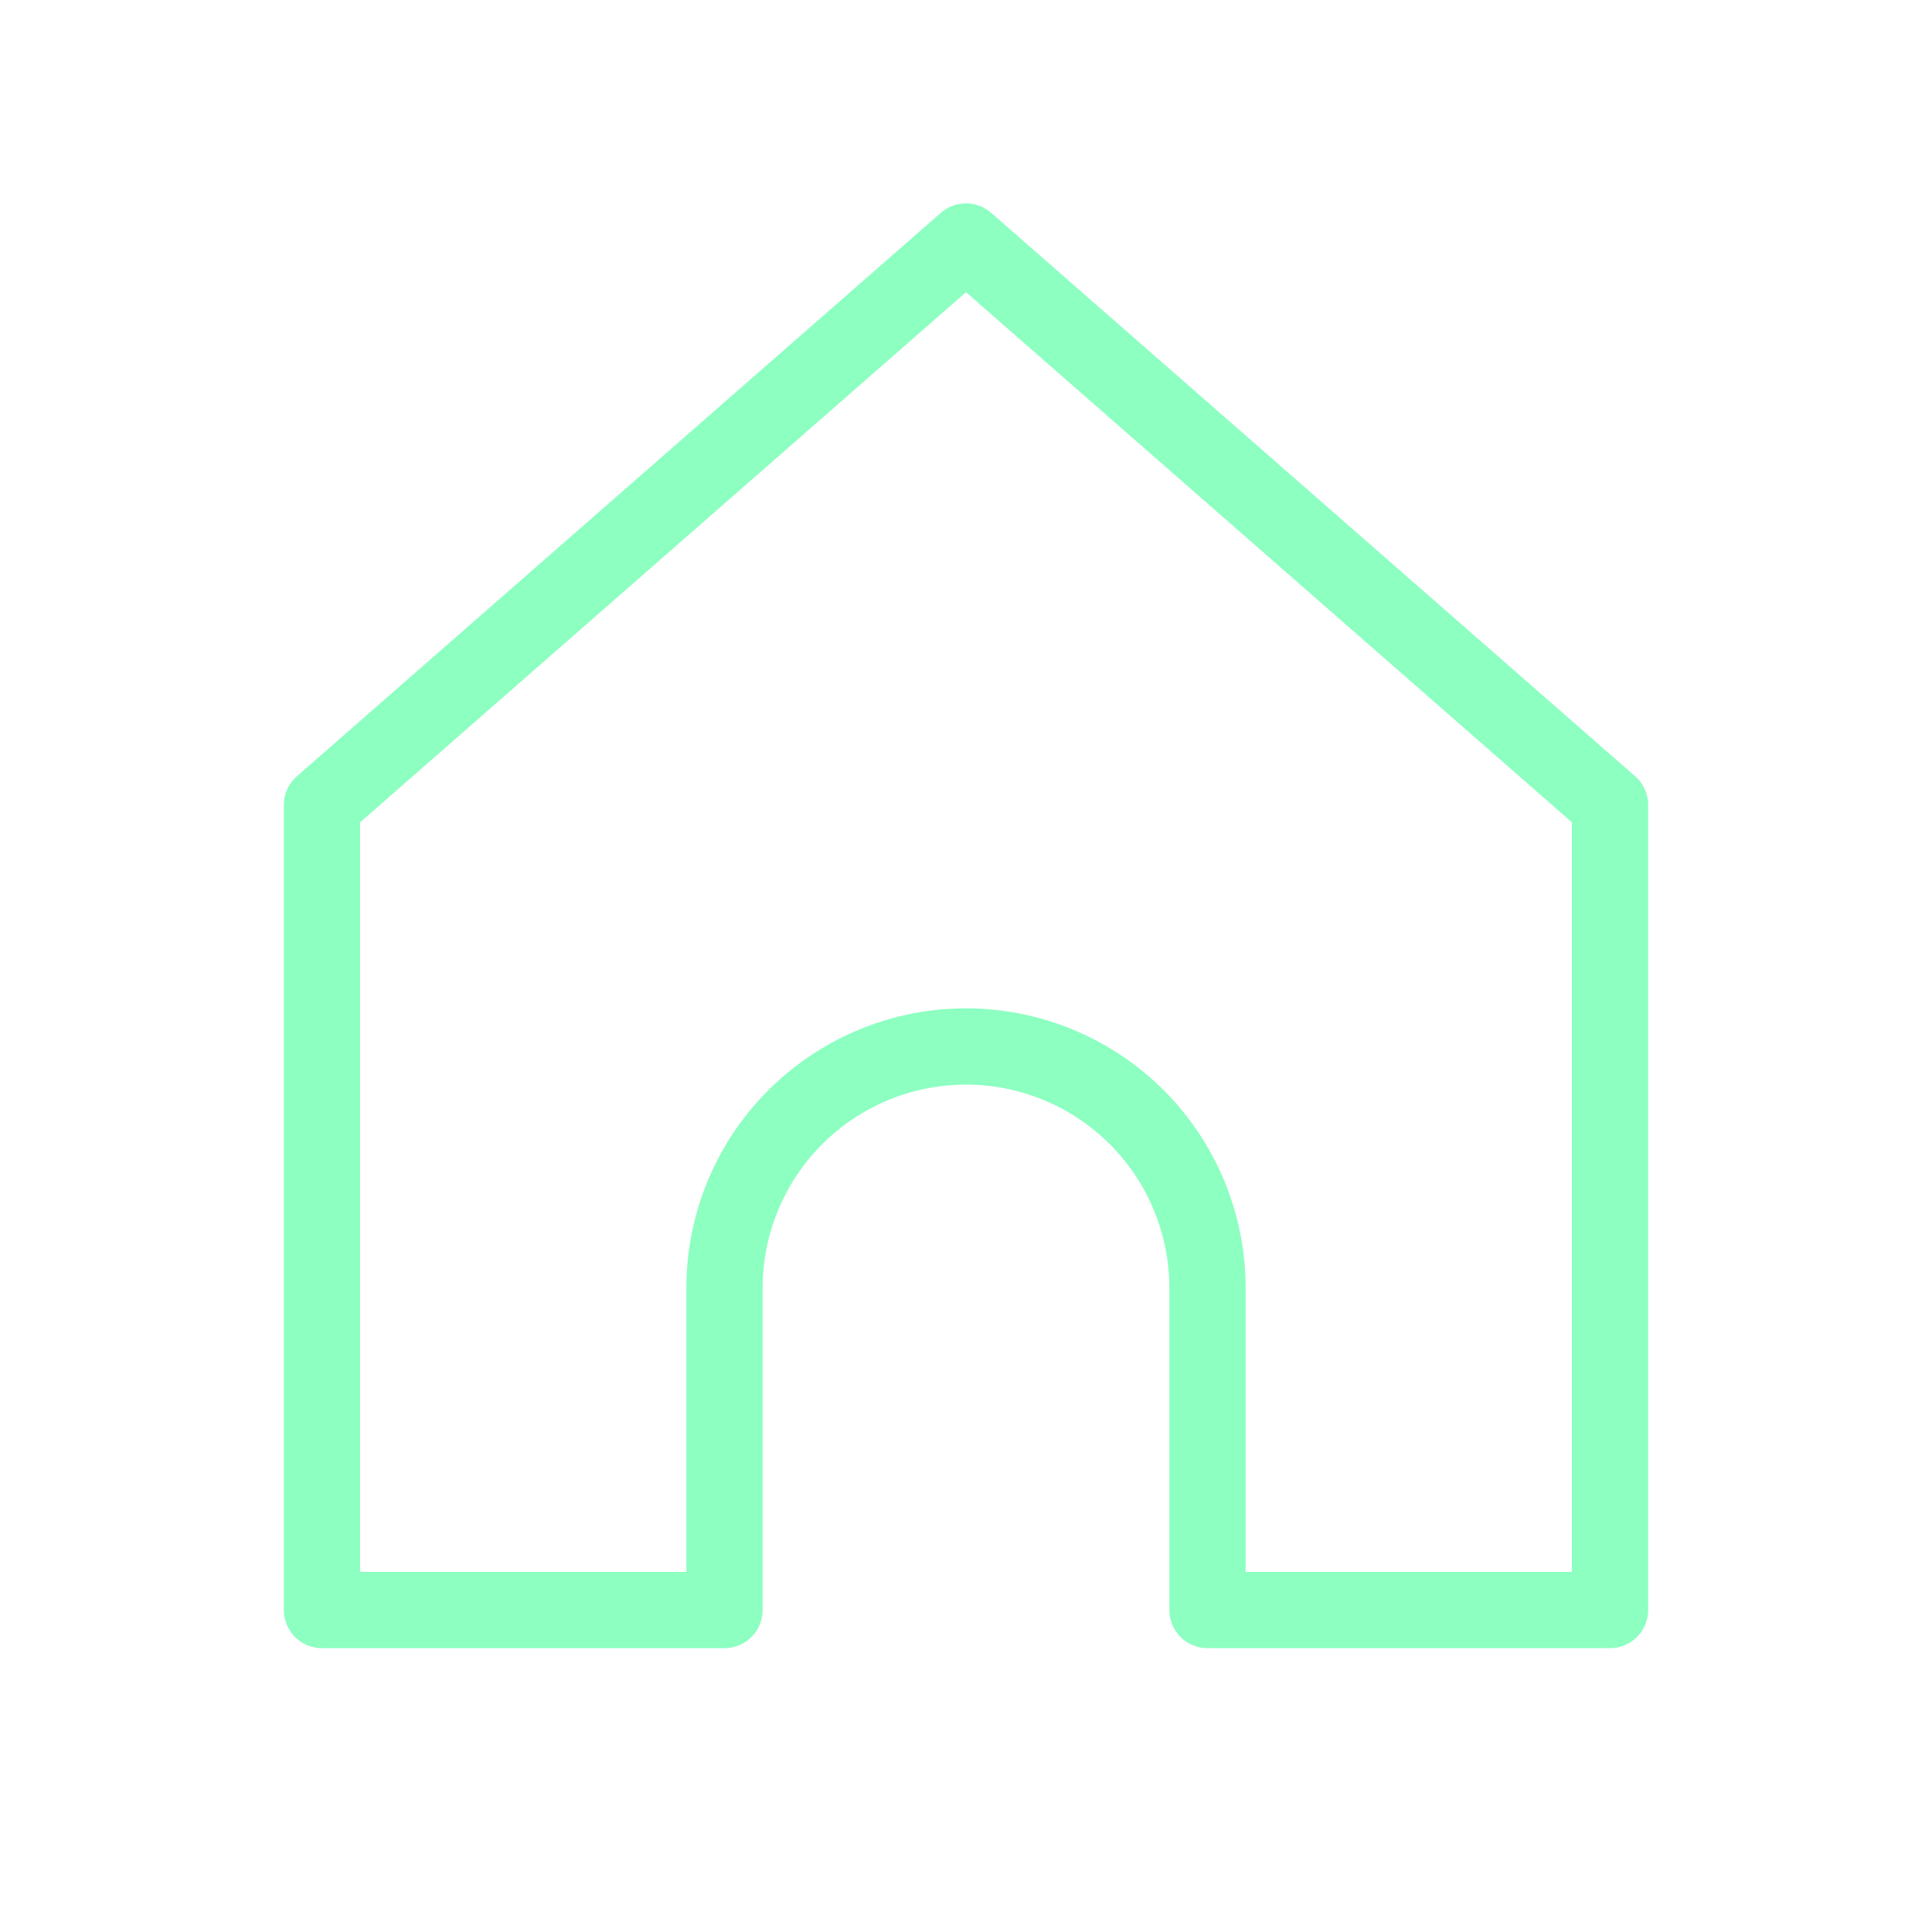
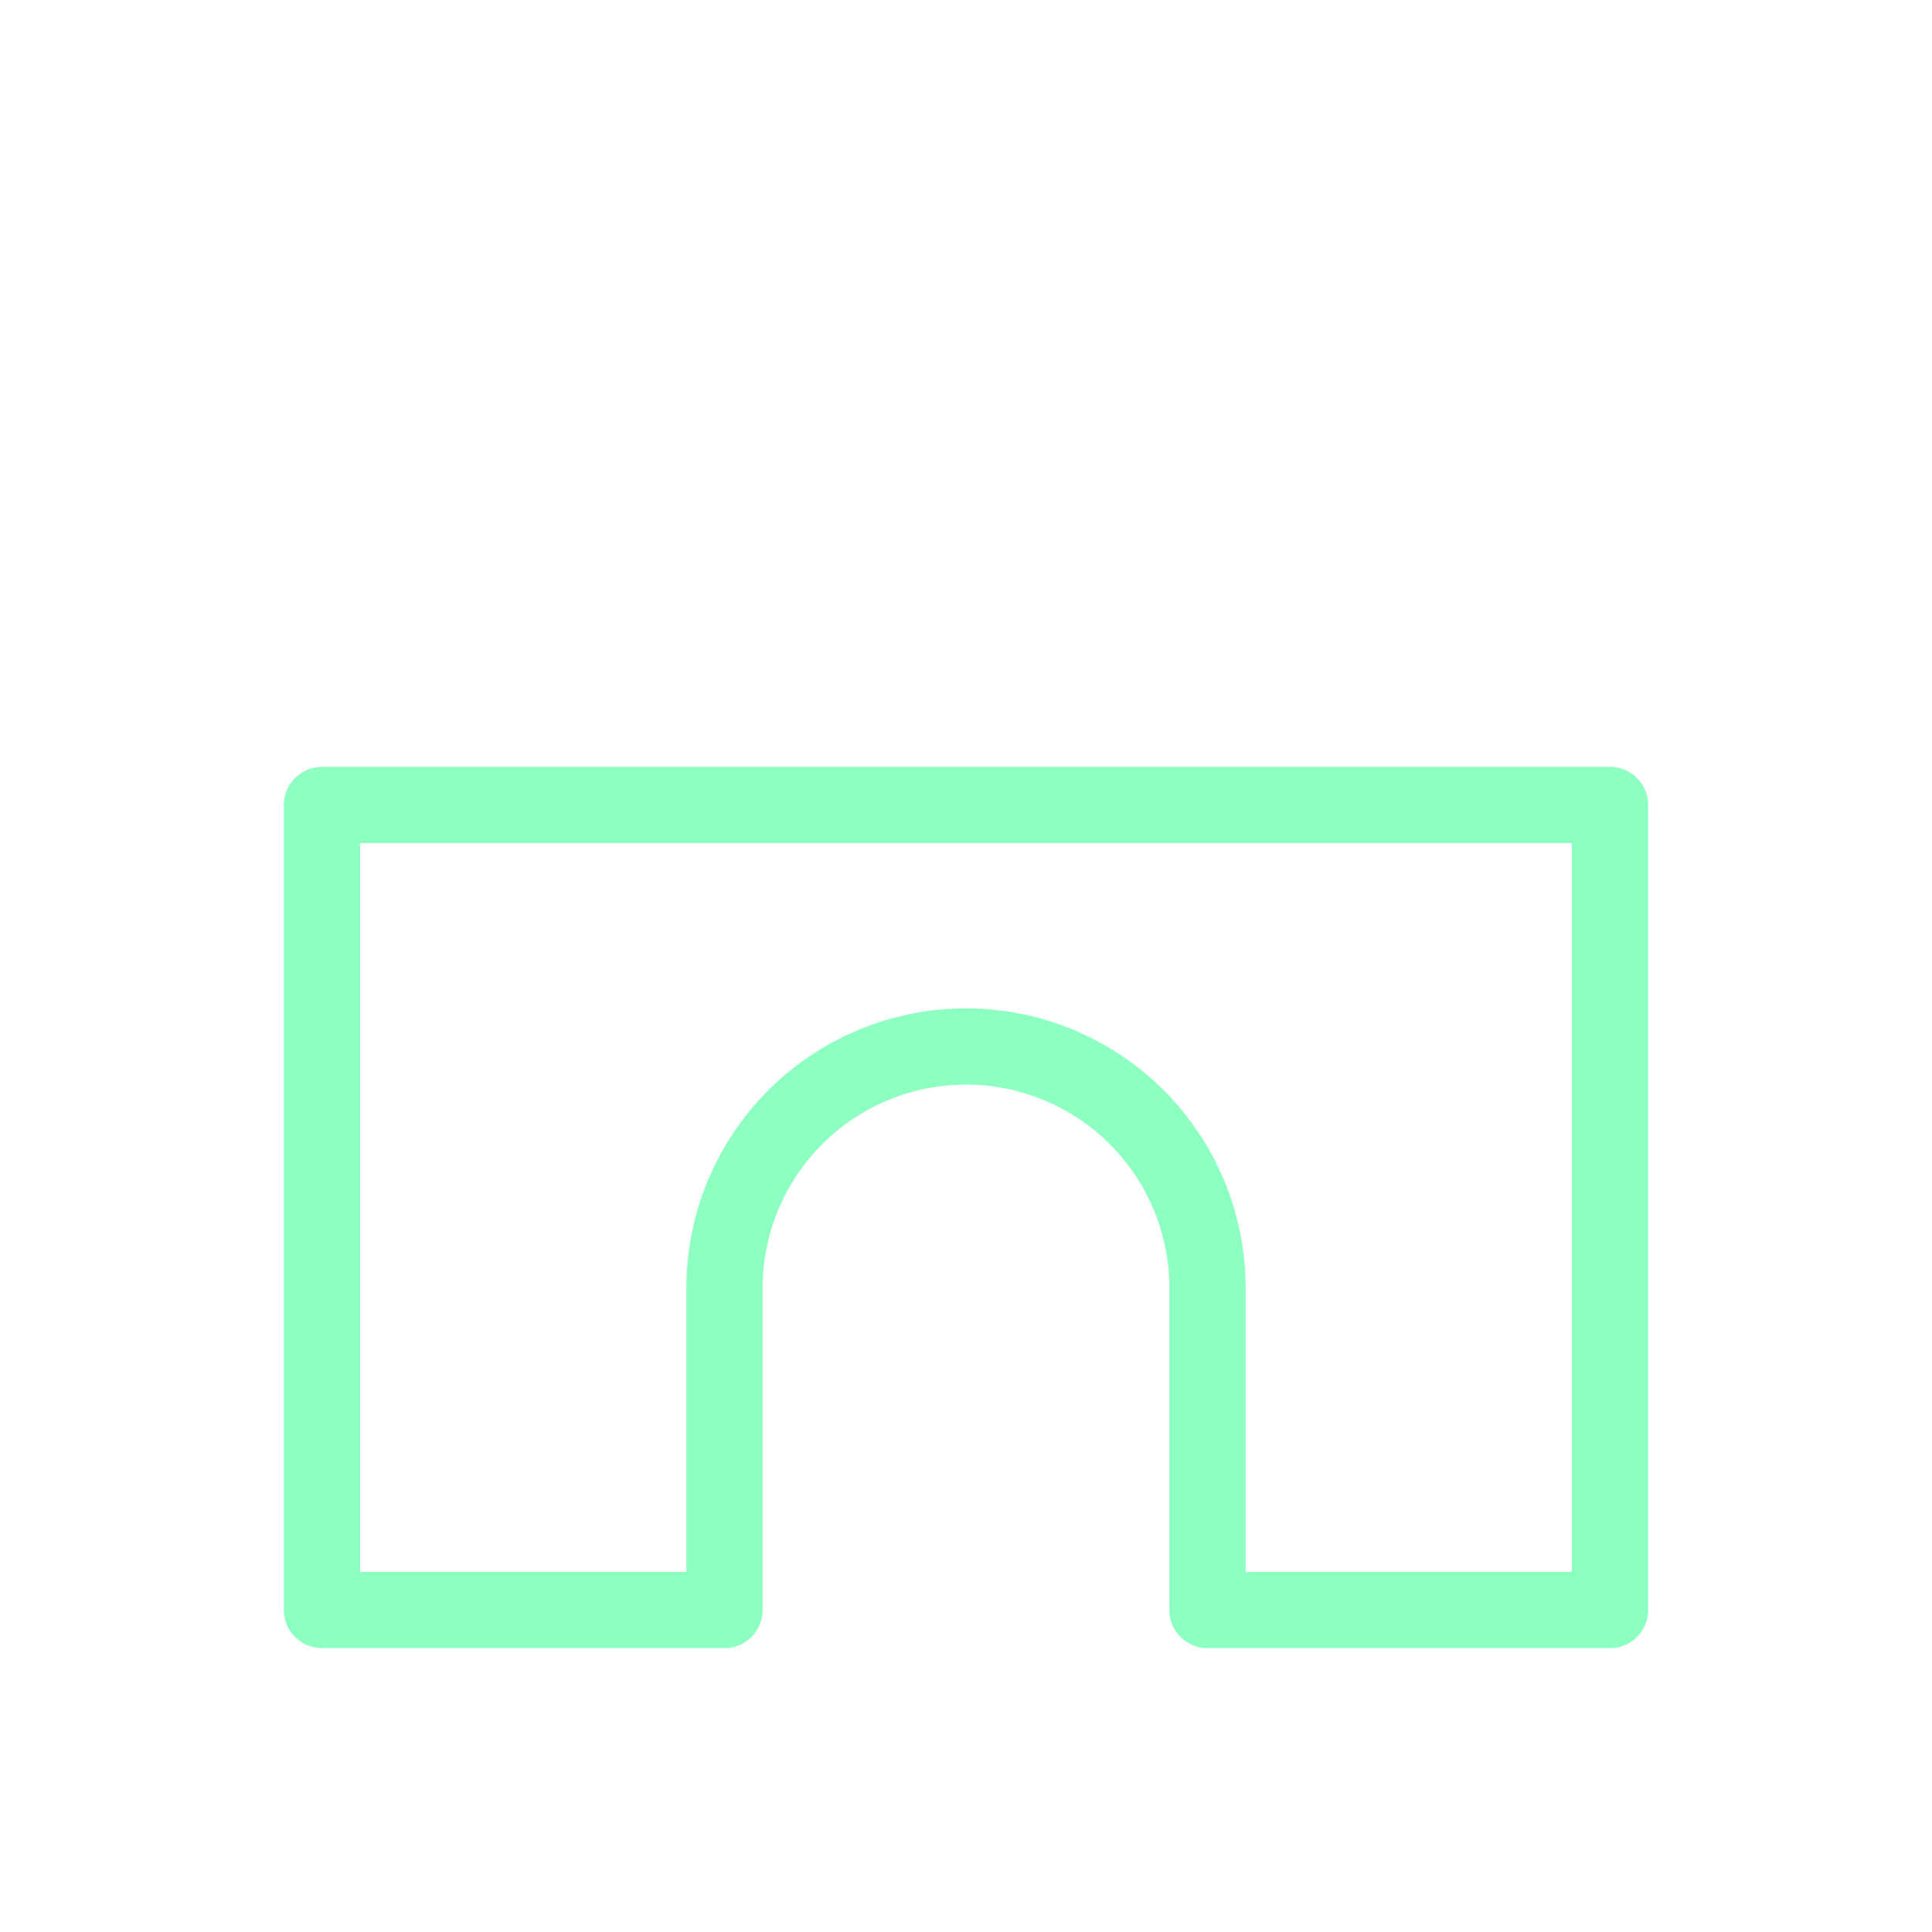
<svg xmlns="http://www.w3.org/2000/svg" width="38" height="38" viewBox="0 0 38 38" fill="none">
-   <path d="M6.333 15.833L19 4.75L31.667 15.833L31.667 31.667H23.75V25.333C23.75 24.074 23.25 22.865 22.359 21.975C21.468 21.084 20.26 20.583 19 20.583C17.74 20.583 16.532 21.084 15.641 21.975C14.751 22.865 14.25 24.074 14.25 25.333V31.667H6.333L6.333 15.833Z" stroke="#8CFFC1" stroke-width="1.5" stroke-linecap="round" stroke-linejoin="round" />
+   <path d="M6.333 15.833L31.667 15.833L31.667 31.667H23.75V25.333C23.75 24.074 23.25 22.865 22.359 21.975C21.468 21.084 20.26 20.583 19 20.583C17.74 20.583 16.532 21.084 15.641 21.975C14.751 22.865 14.25 24.074 14.25 25.333V31.667H6.333L6.333 15.833Z" stroke="#8CFFC1" stroke-width="1.5" stroke-linecap="round" stroke-linejoin="round" />
</svg>